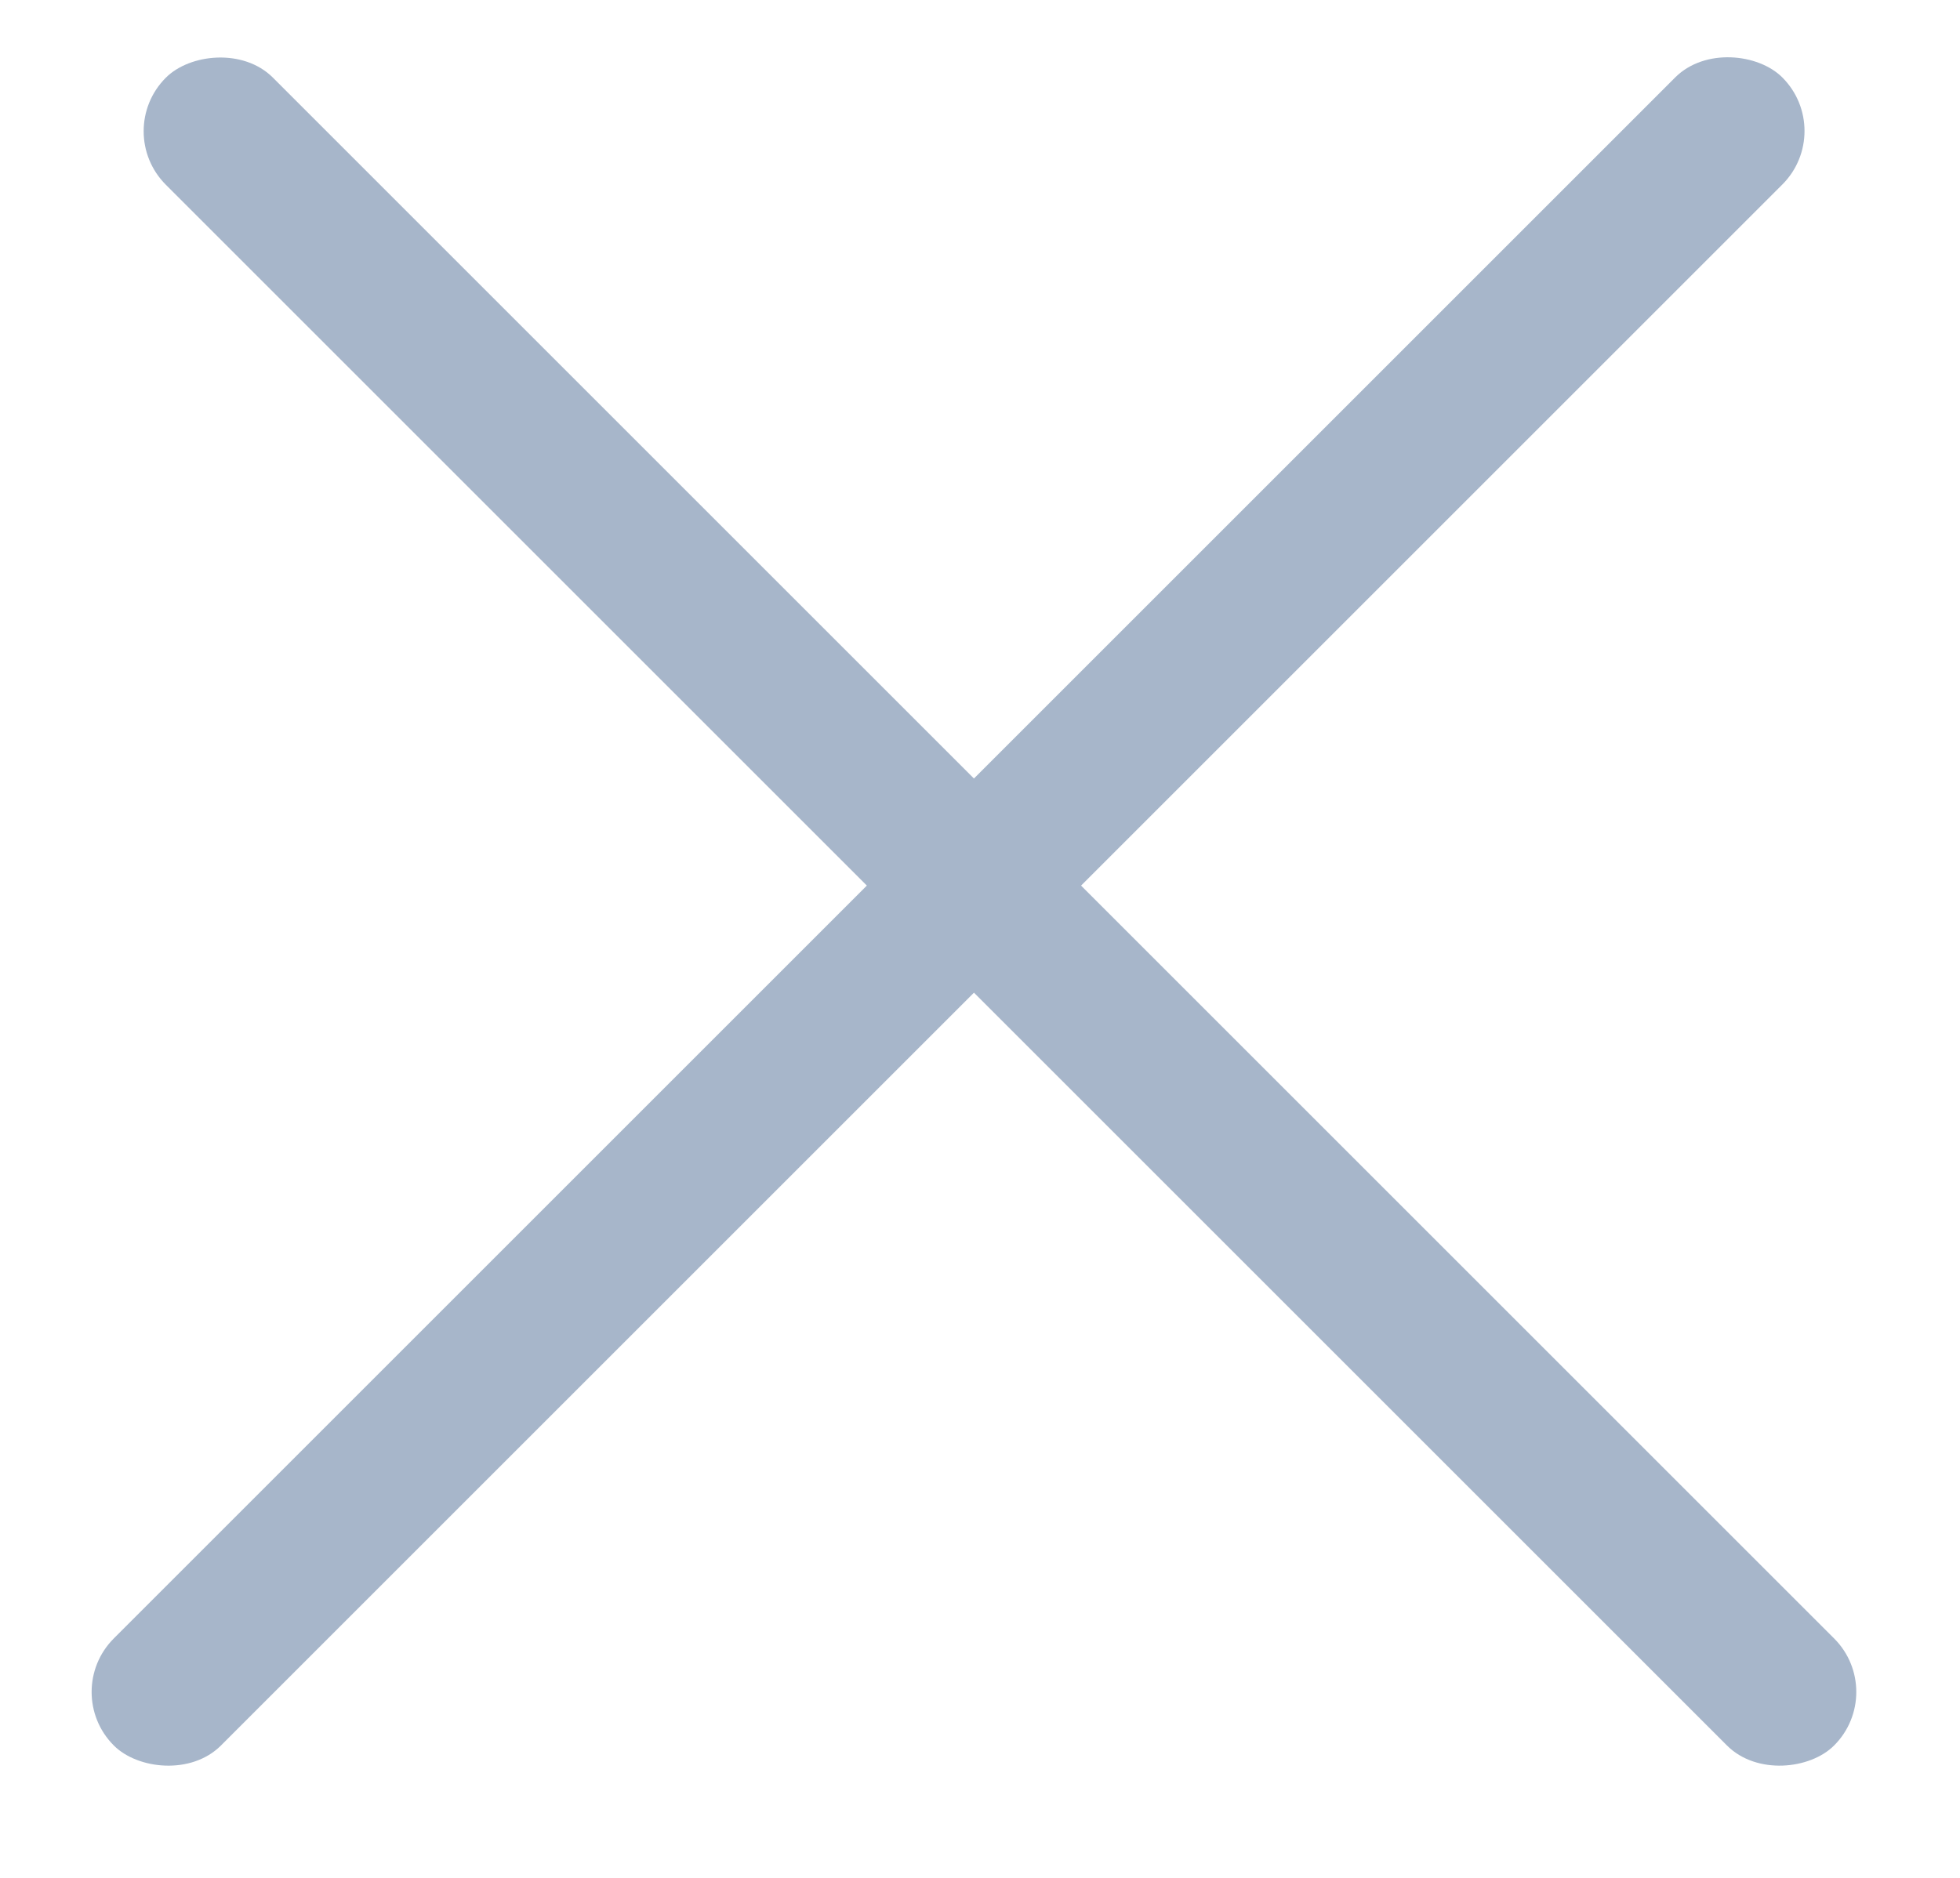
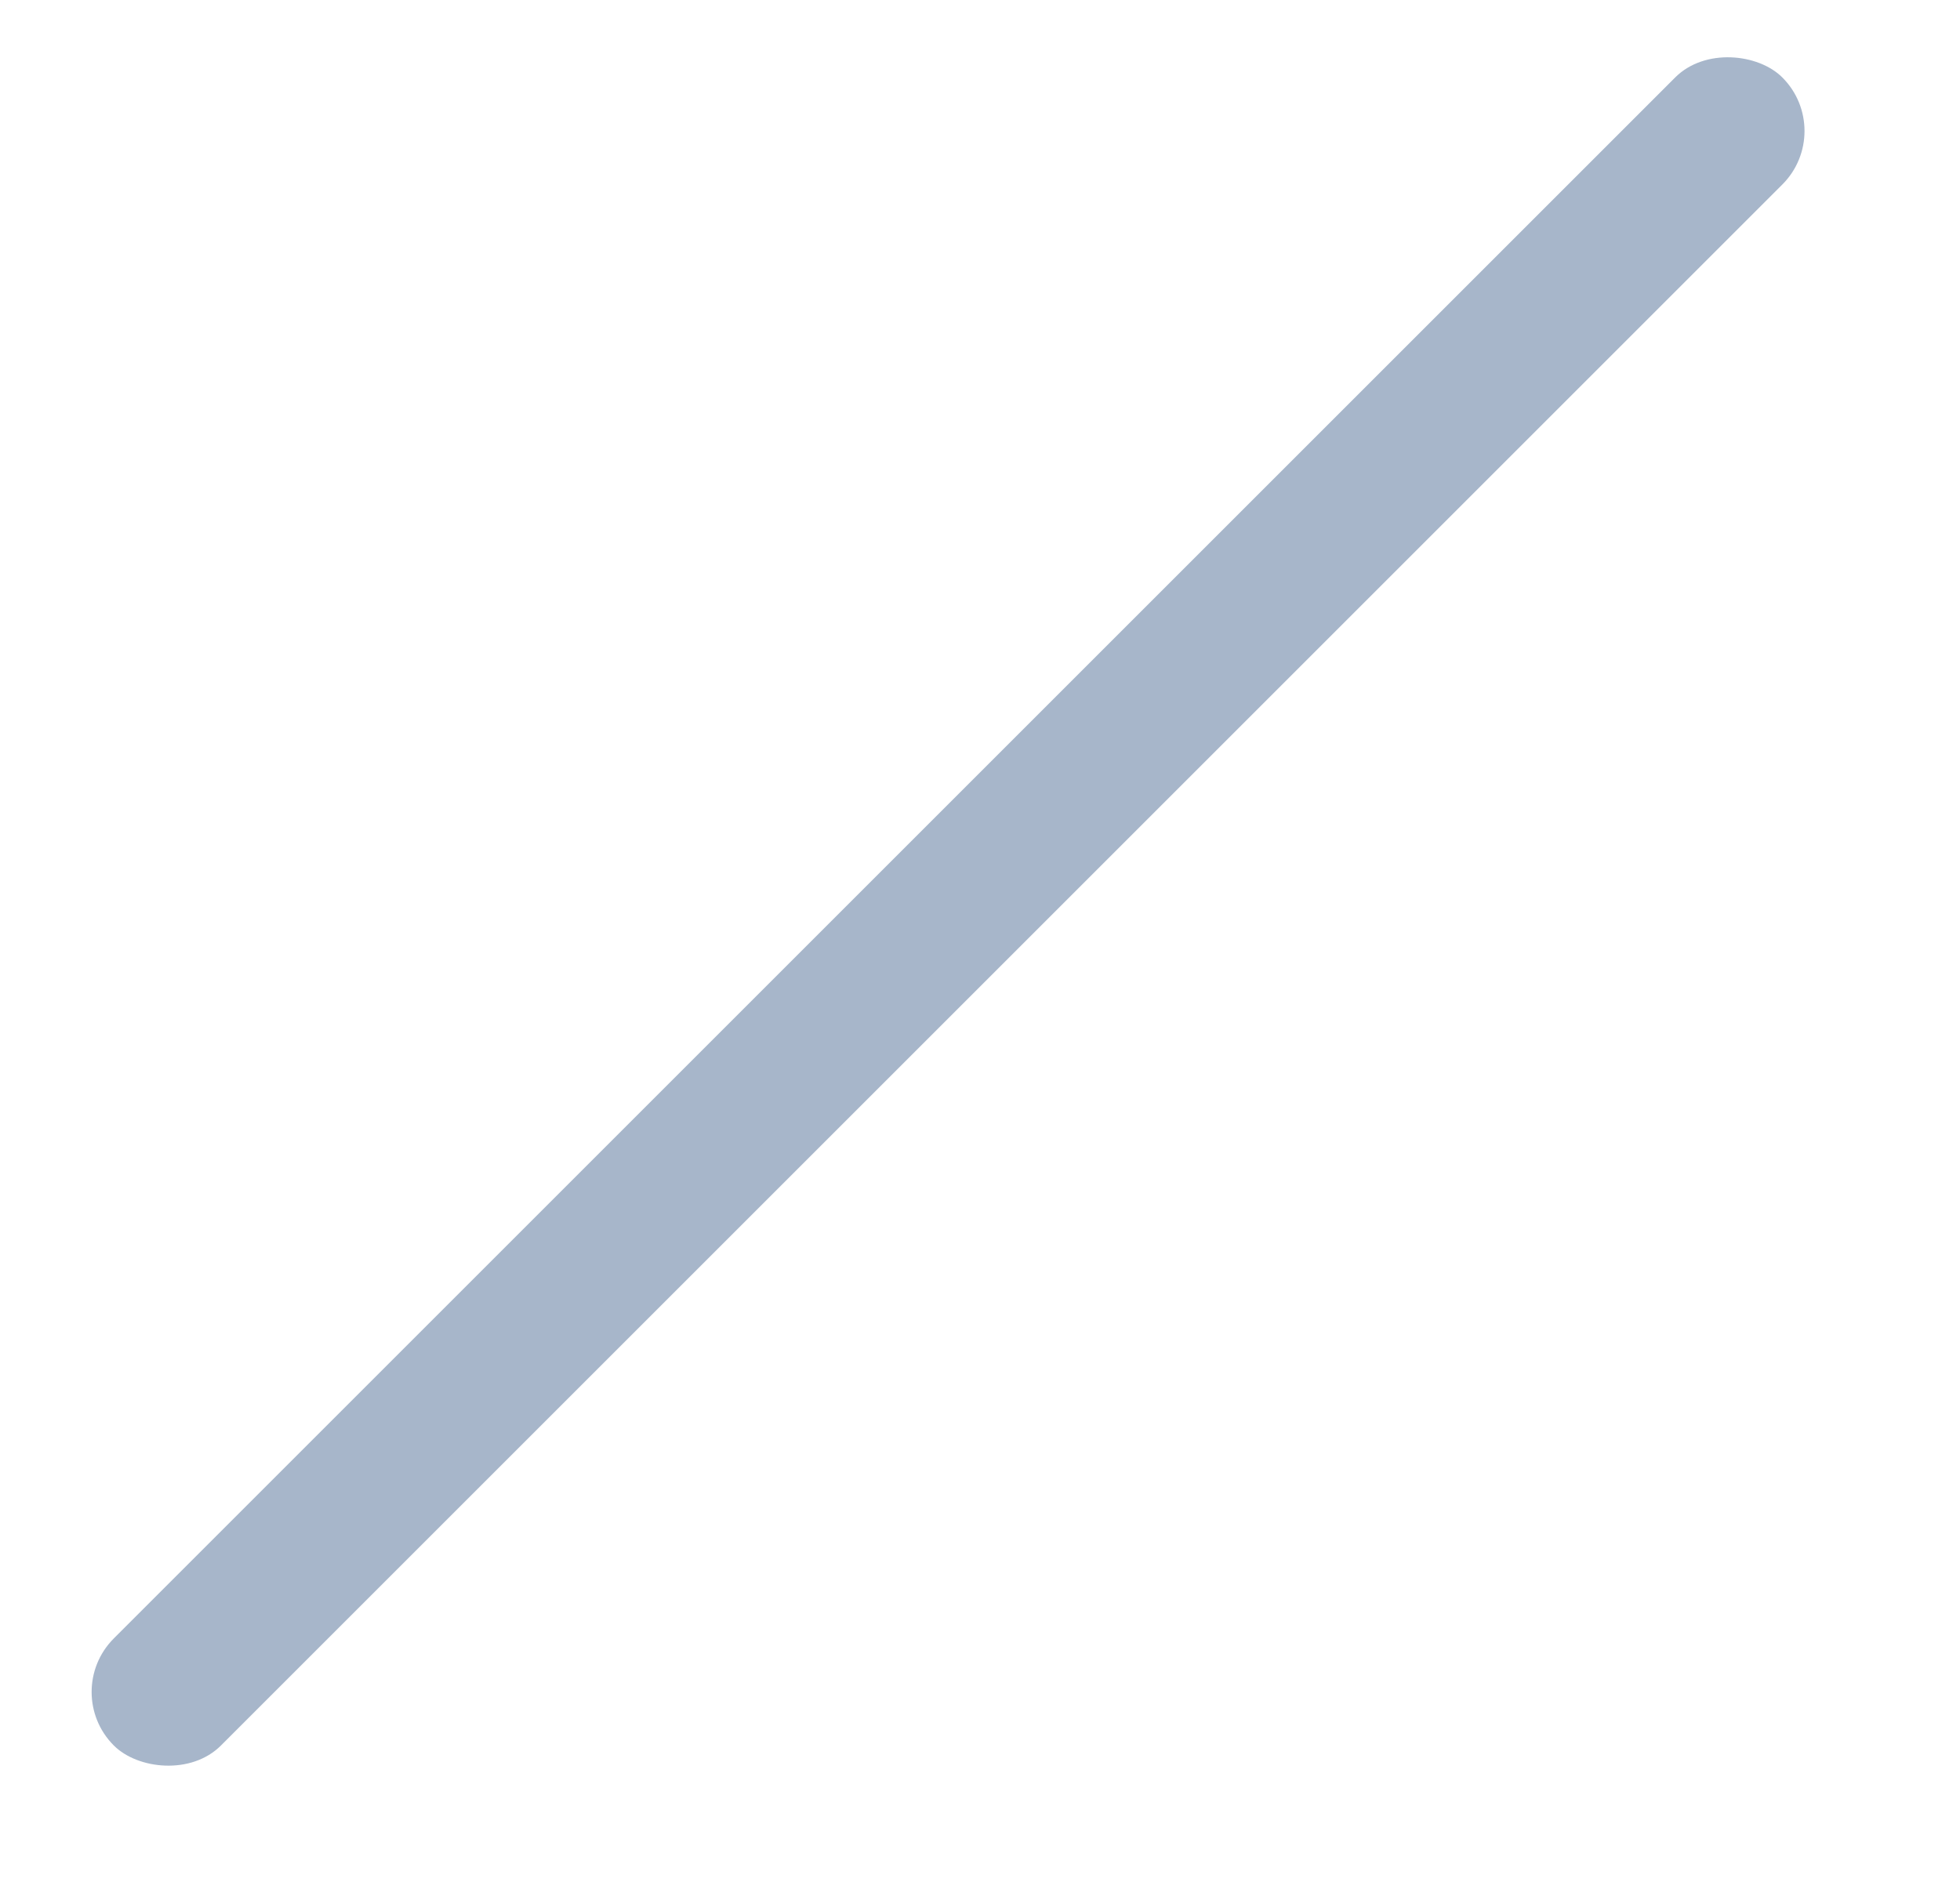
<svg xmlns="http://www.w3.org/2000/svg" width="24" height="23" viewBox="0 0 24 23" fill="none">
  <rect x="0.738" y="20.723" width="28.893" height="1.855" rx="0.927" transform="rotate(-45 0.738 20.723)" fill="#A7B6CA" />
-   <rect width="28.893" height="1.855" rx="0.927" transform="matrix(-0.707 -0.707 -0.707 0.707 23.114 20.723)" fill="#A7B6CA" />
</svg>